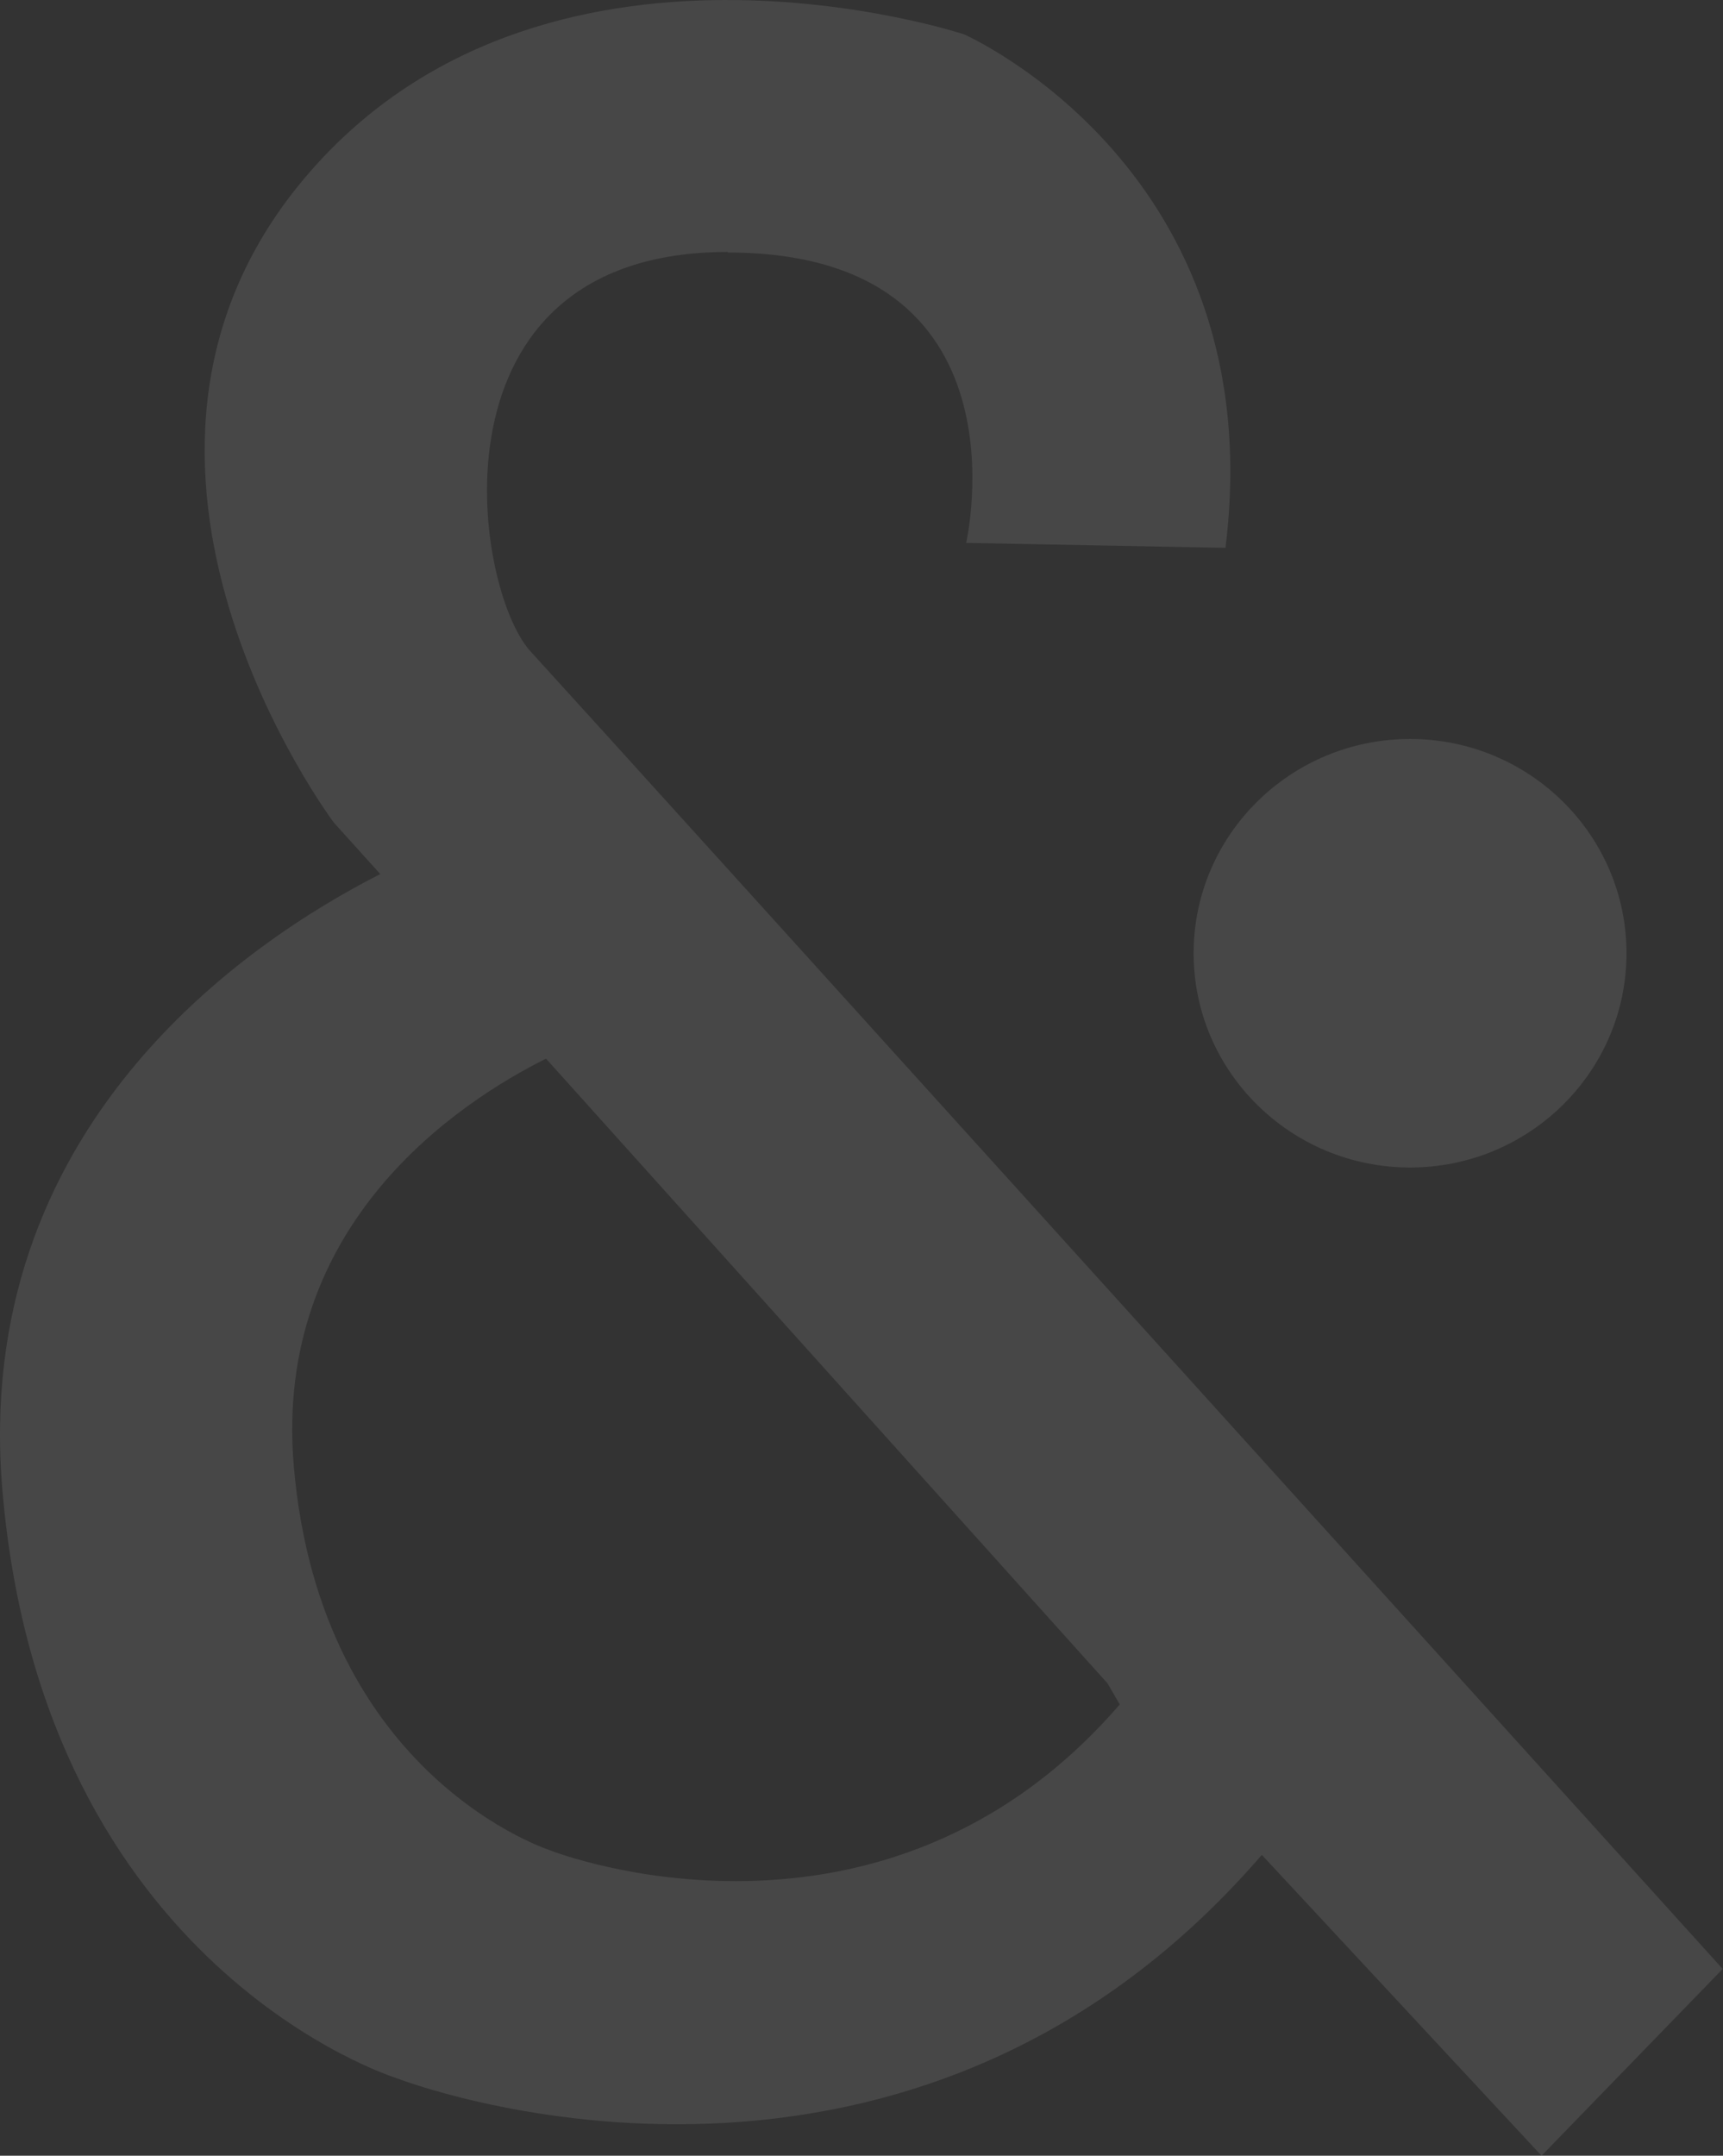
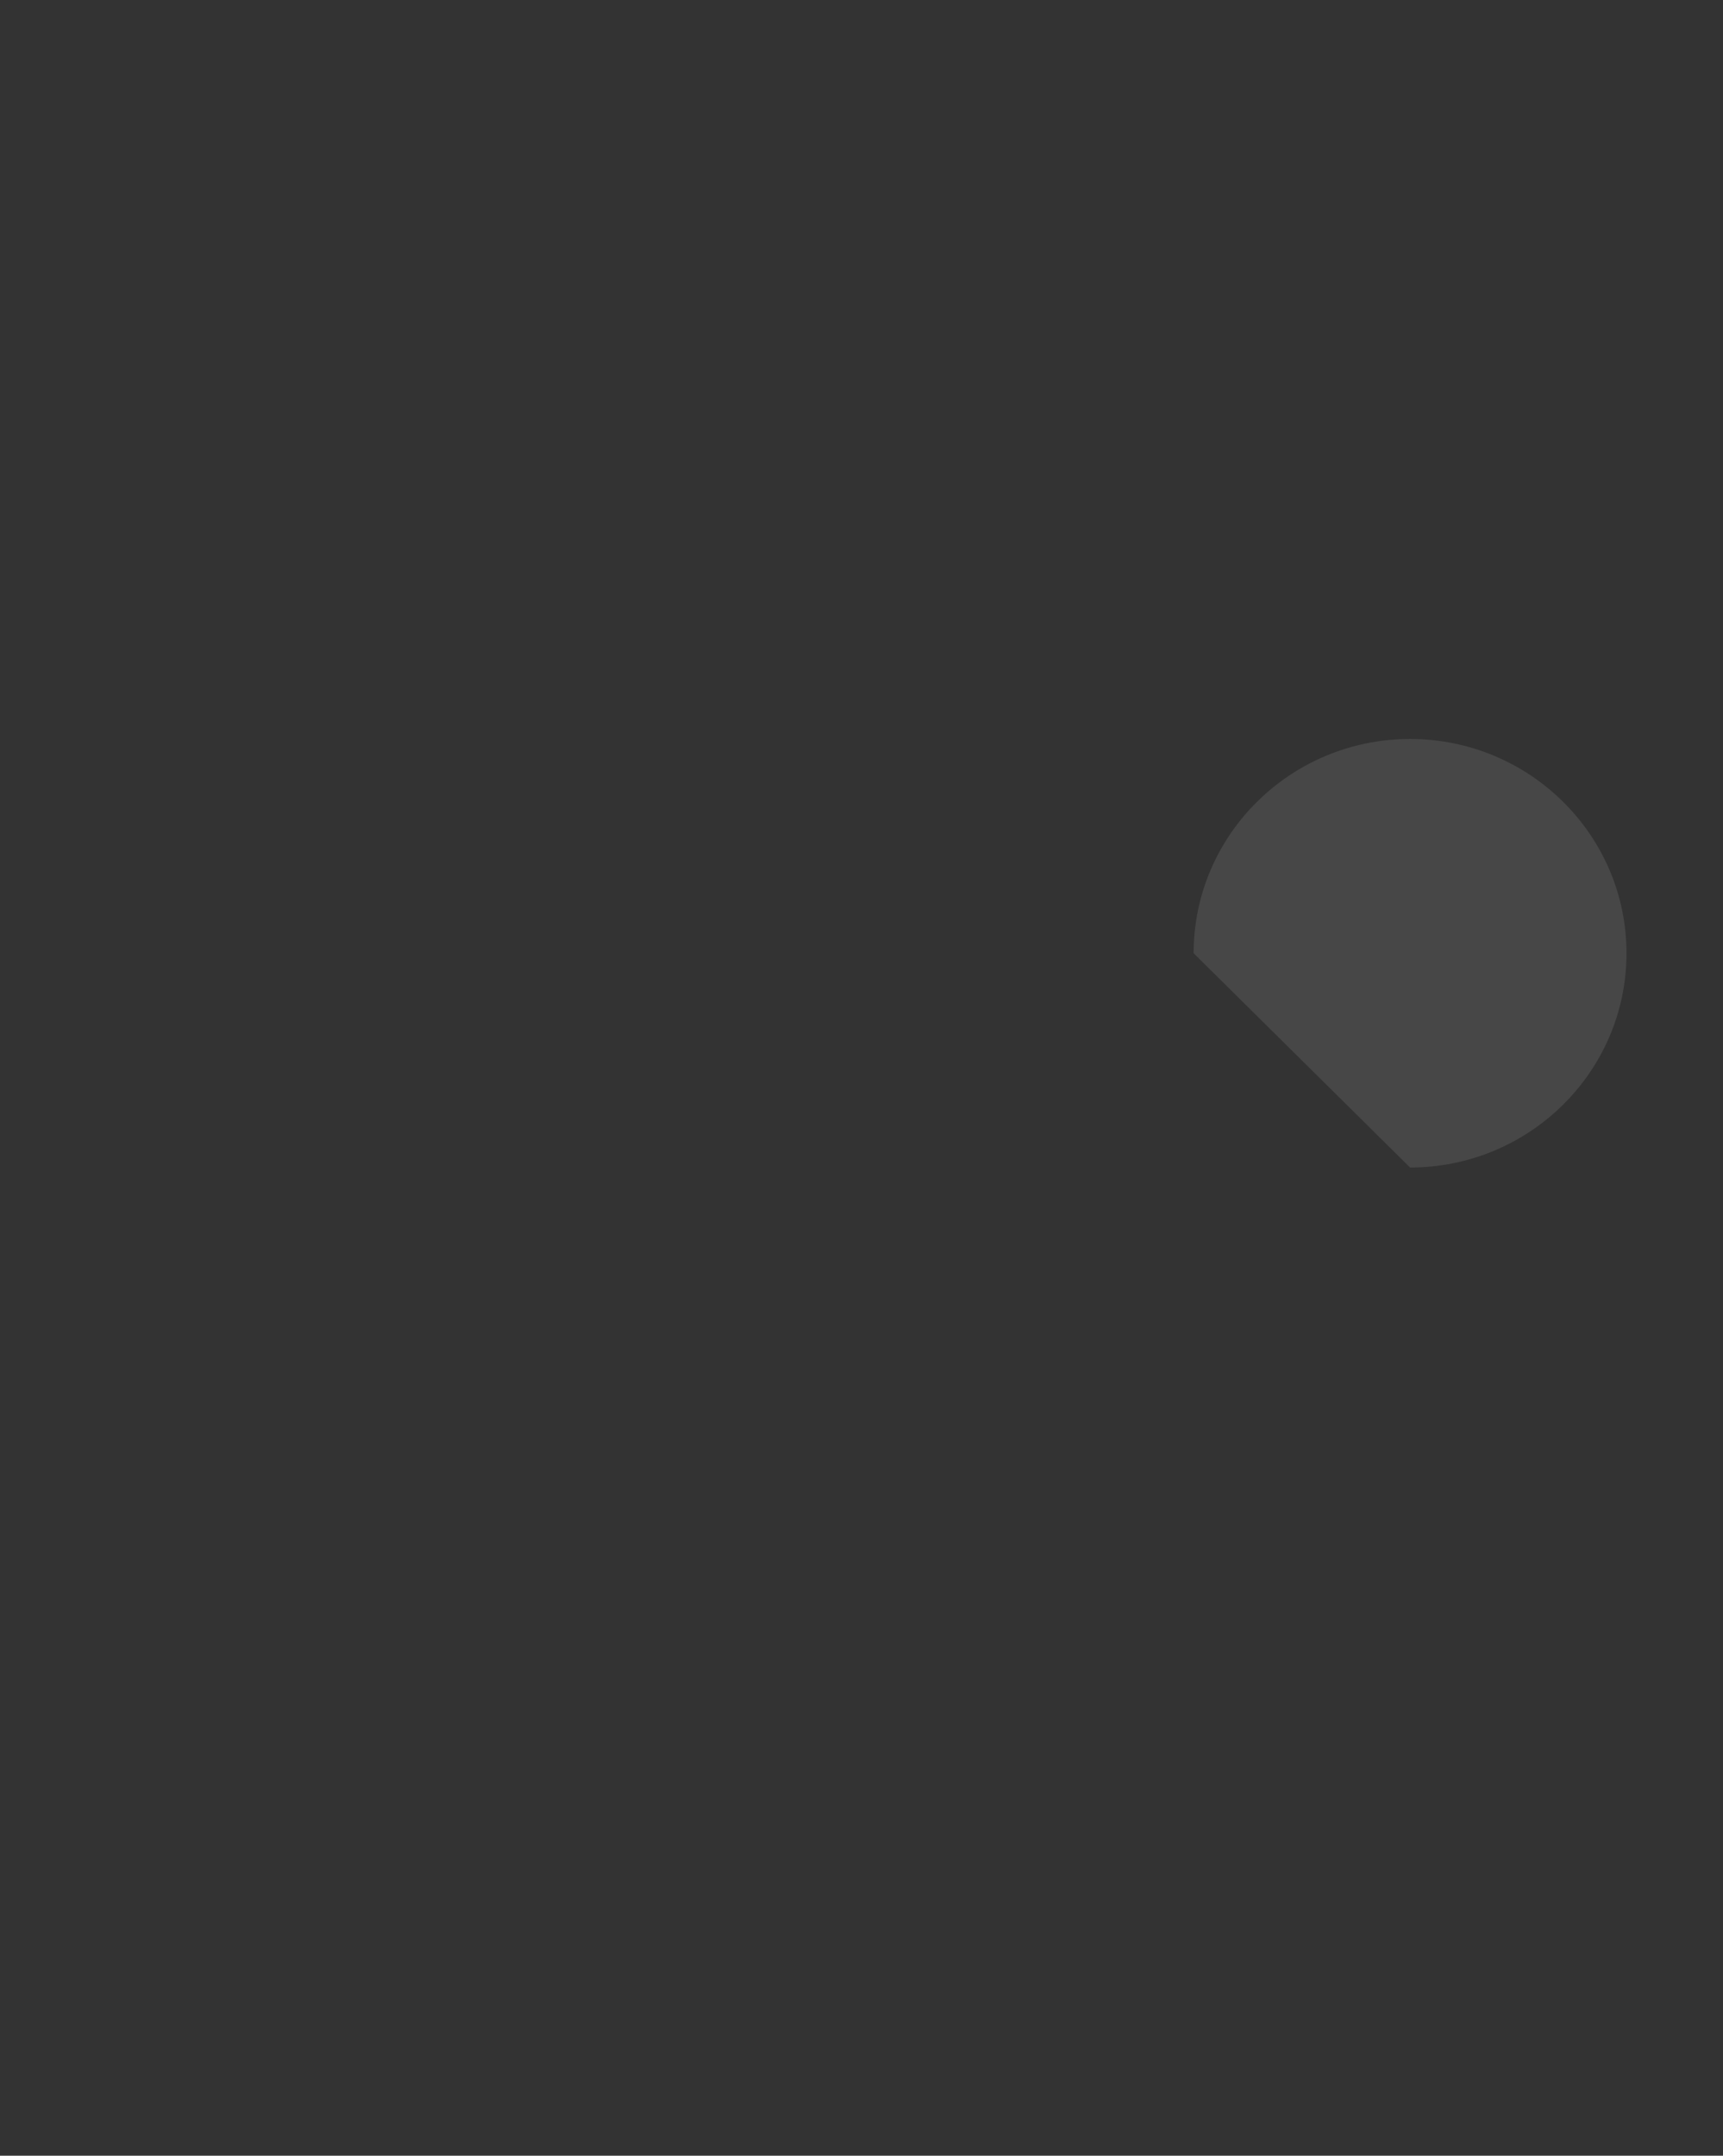
<svg xmlns="http://www.w3.org/2000/svg" width="239" height="299" viewBox="0 0 239 299" fill="none">
  <rect x="0" y="0" width="239" height="299" fill="#333333" stroke="none" />
  <g opacity="0.1">
-     <path d="M100.942 35.024C143.332 35.024 134.014 75.3 134.014 75.3L169.988 75.988C176.48 23.483 133.708 4.759 133.708 4.759C133.708 4.759 75.126 -14.653 42.054 24.936C8.983 64.524 46.332 114.125 46.332 114.125L52.748 121.233C34.417 130.557 -4.078 156.312 0.352 206.906C6.08 273.091 54.962 288.224 54.962 288.224C54.962 288.224 124.696 315.584 175.029 257.271L213.829 299L238.957 273.091C238.957 273.091 81.542 98.993 73.599 90.356C65.655 81.72 58.476 34.947 100.942 34.947V35.024ZM153.643 233.503L155.323 236.407C122.328 274.62 76.578 256.736 76.578 256.736C76.578 256.736 44.499 246.801 40.756 203.391C37.854 169.534 63.975 152.72 75.737 146.835L153.643 233.503Z" fill="white" />
-     <path d="M195.592 161.933C212.158 161.933 225.613 148.614 225.613 132.215C225.613 115.816 212.158 102.497 195.592 102.497C179.025 102.497 165.57 115.816 165.57 132.215C165.57 148.614 179.025 161.933 195.592 161.933Z" fill="white" />
+     <path d="M195.592 161.933C212.158 161.933 225.613 148.614 225.613 132.215C225.613 115.816 212.158 102.497 195.592 102.497C179.025 102.497 165.57 115.816 165.57 132.215Z" fill="white" />
  </g>
</svg>